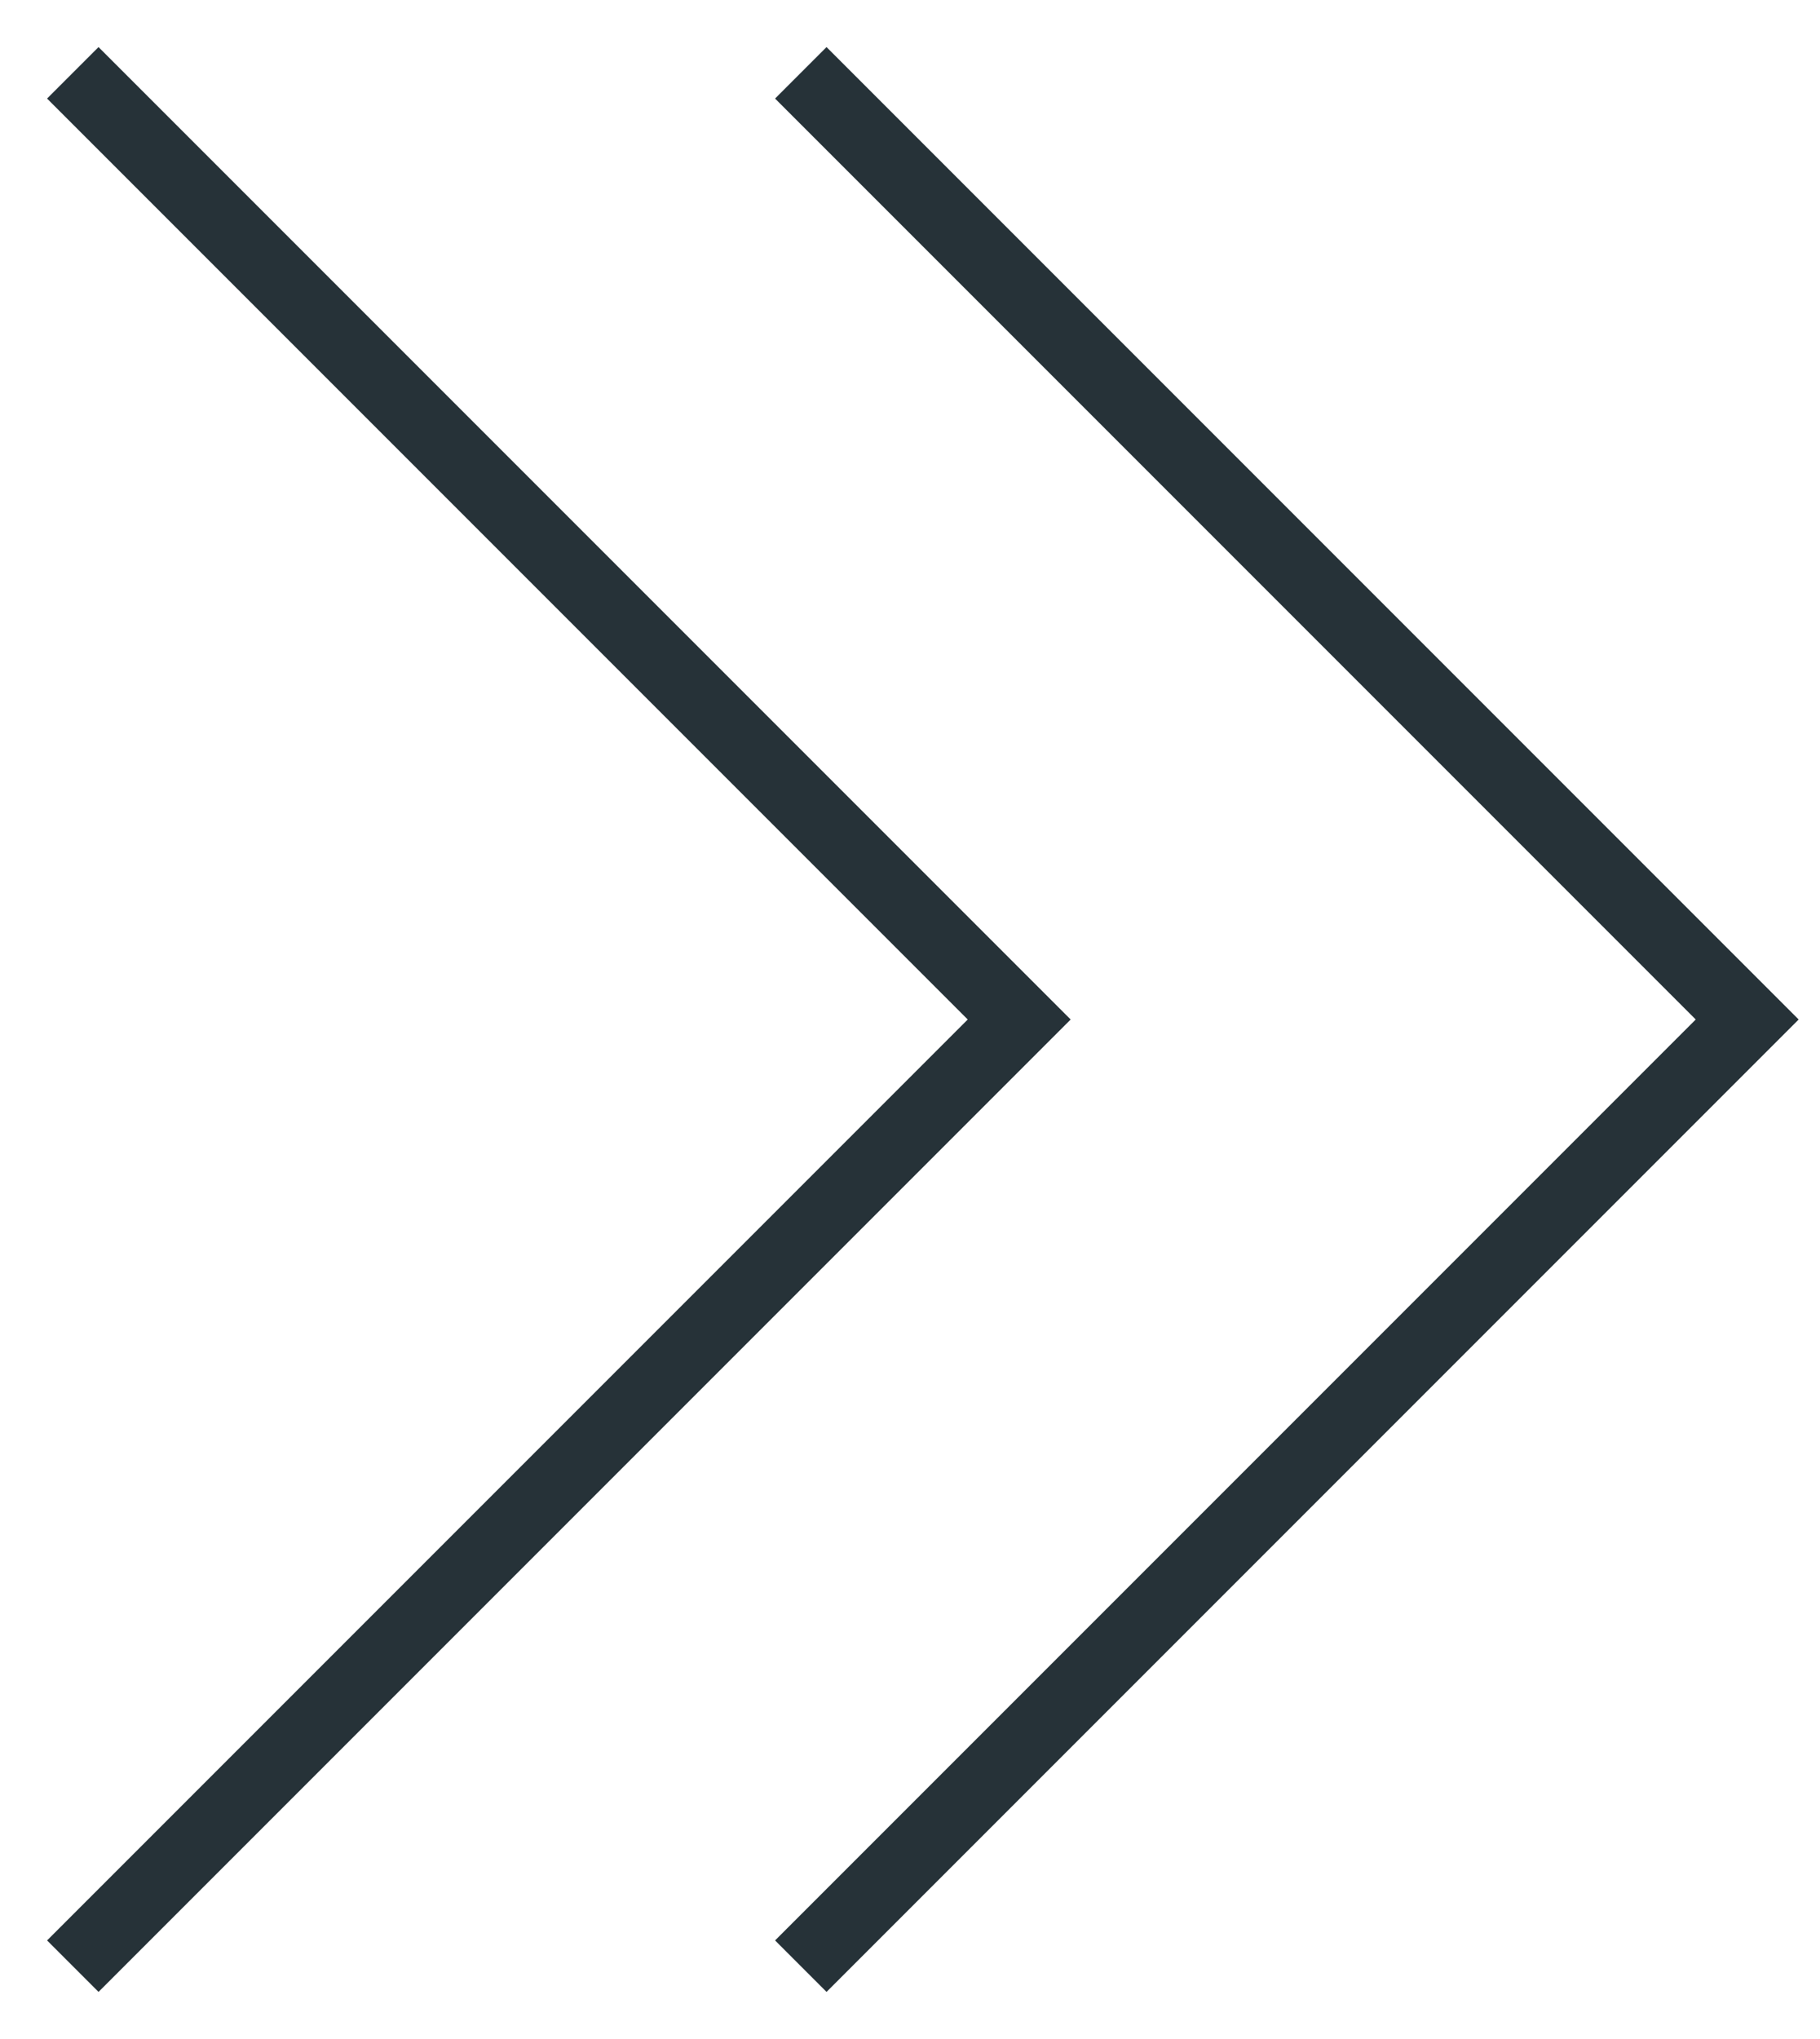
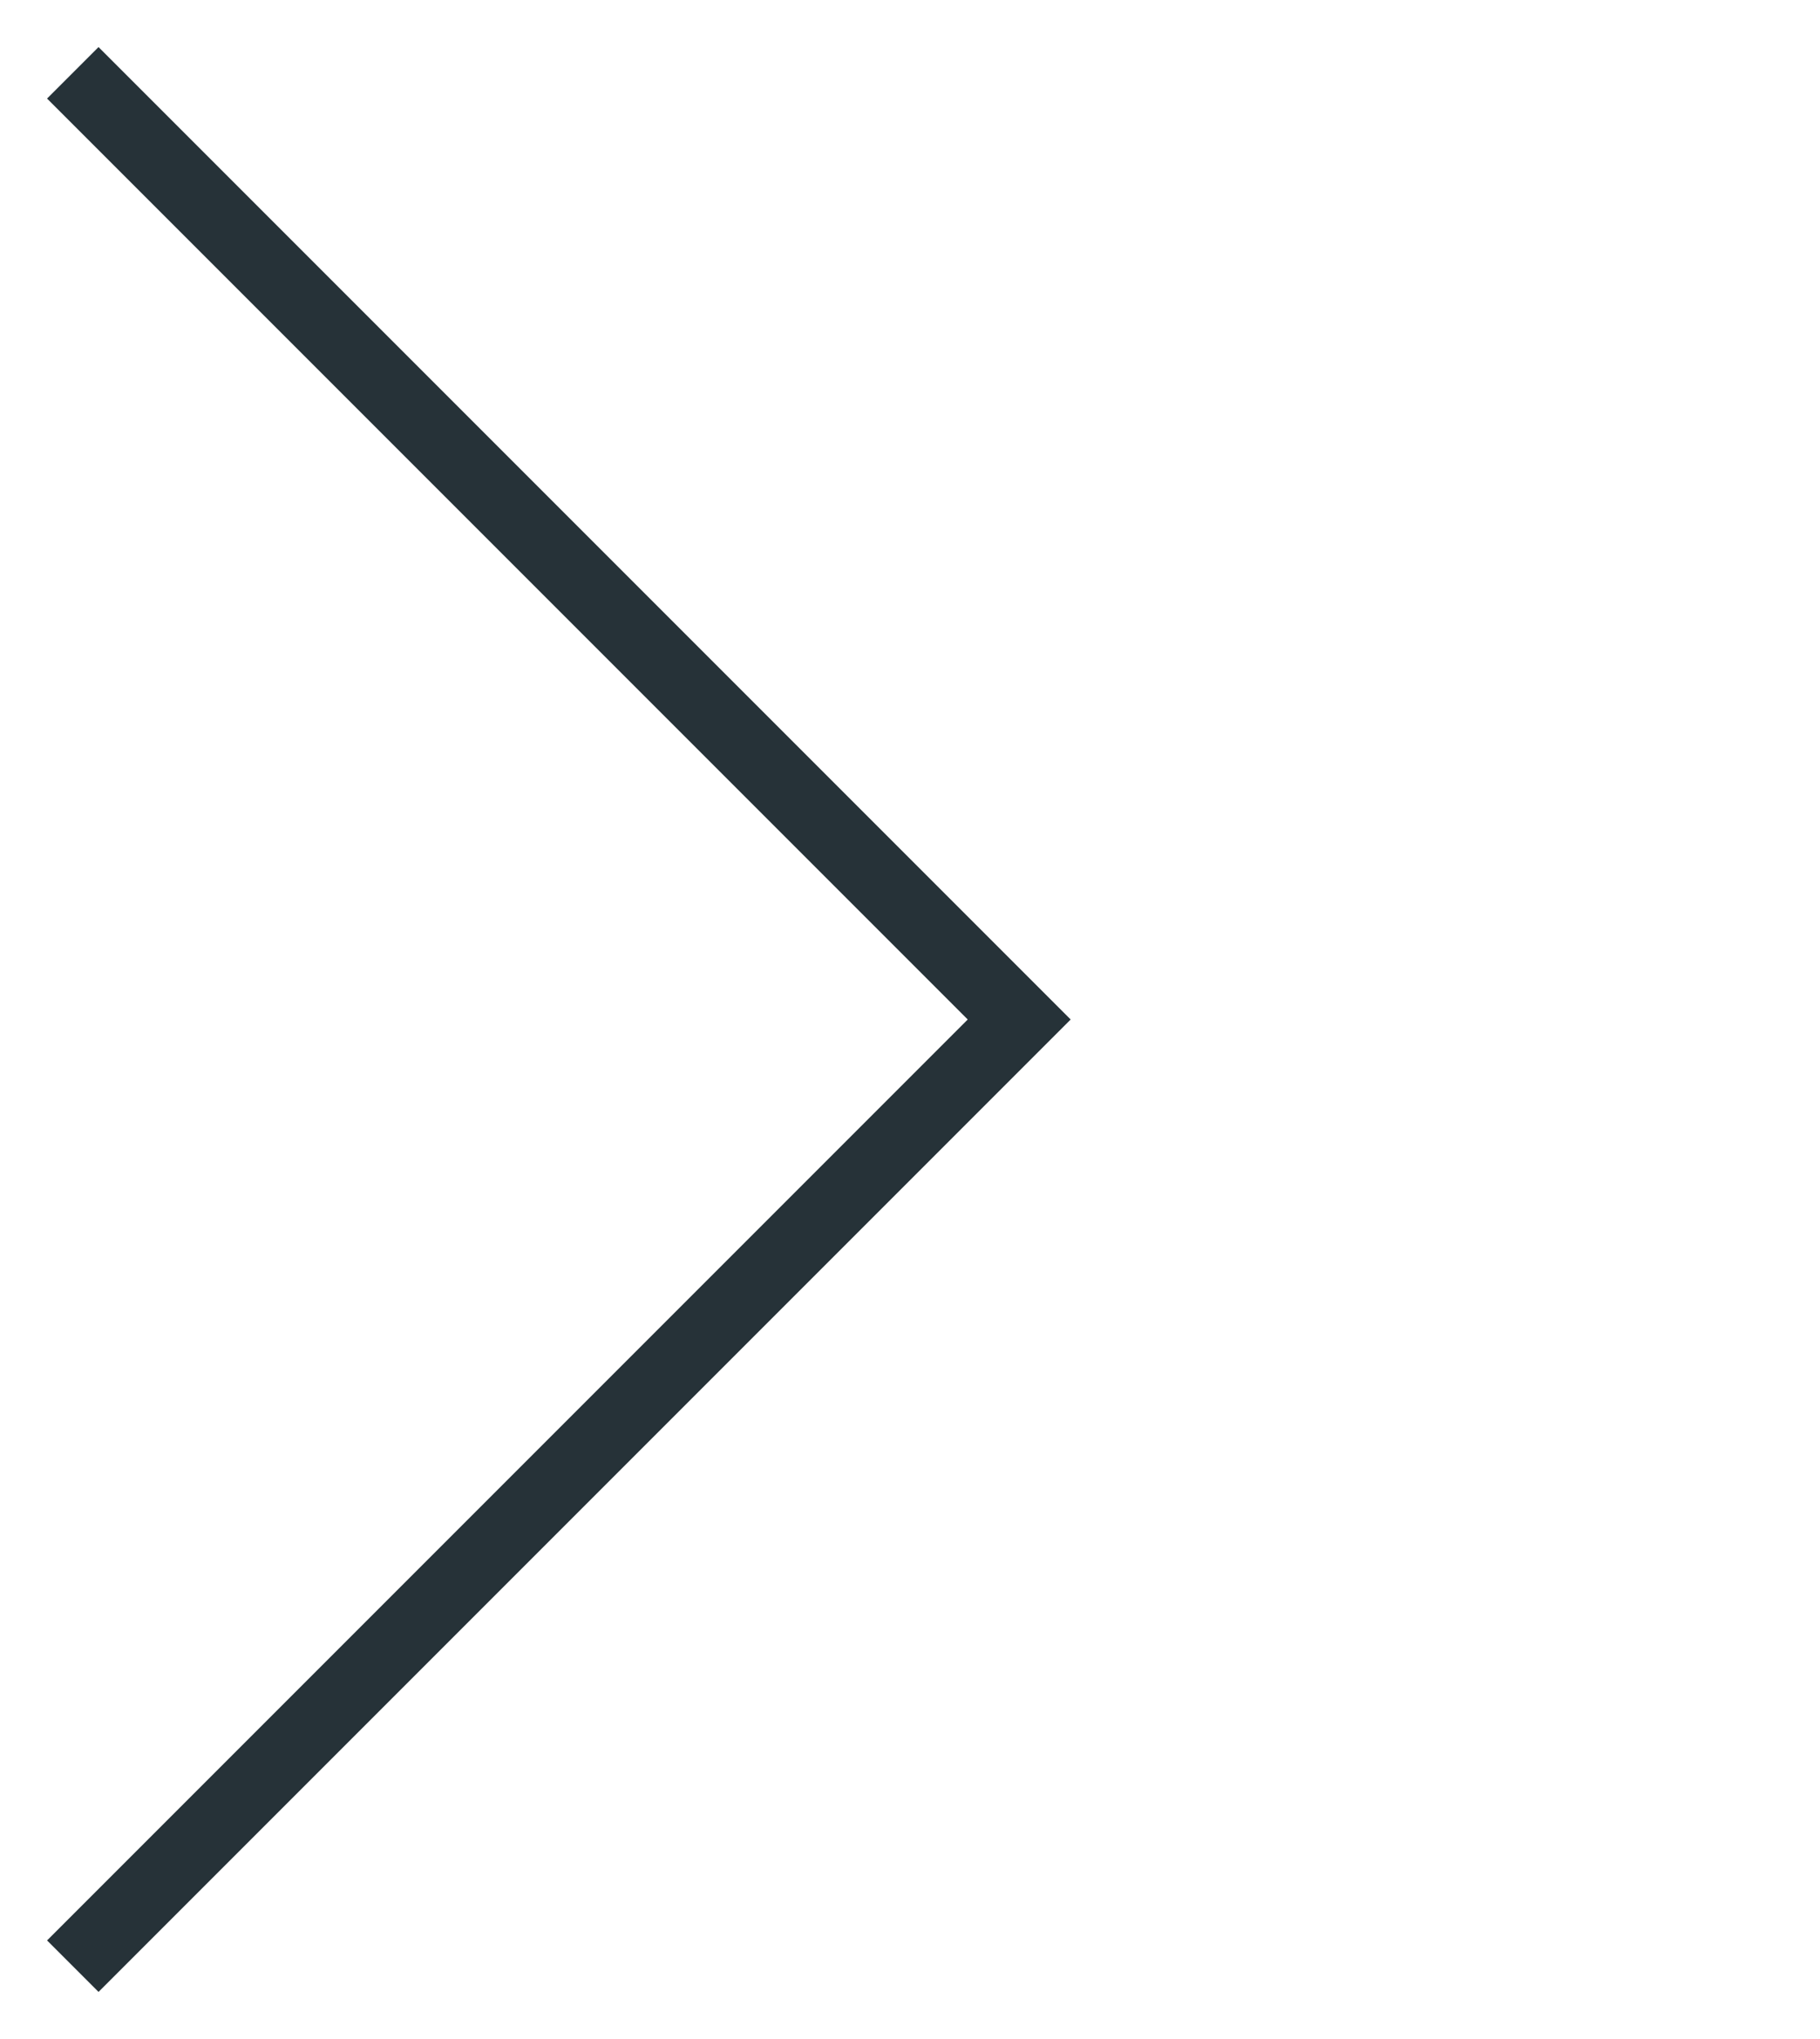
<svg xmlns="http://www.w3.org/2000/svg" width="25" height="28" viewBox="0 0 25 28" fill="none">
  <path d="M1 1L14 14L1 27" stroke="#263238" />
-   <path d="M11 1L24 14L11 27" stroke="#263238" />
</svg>